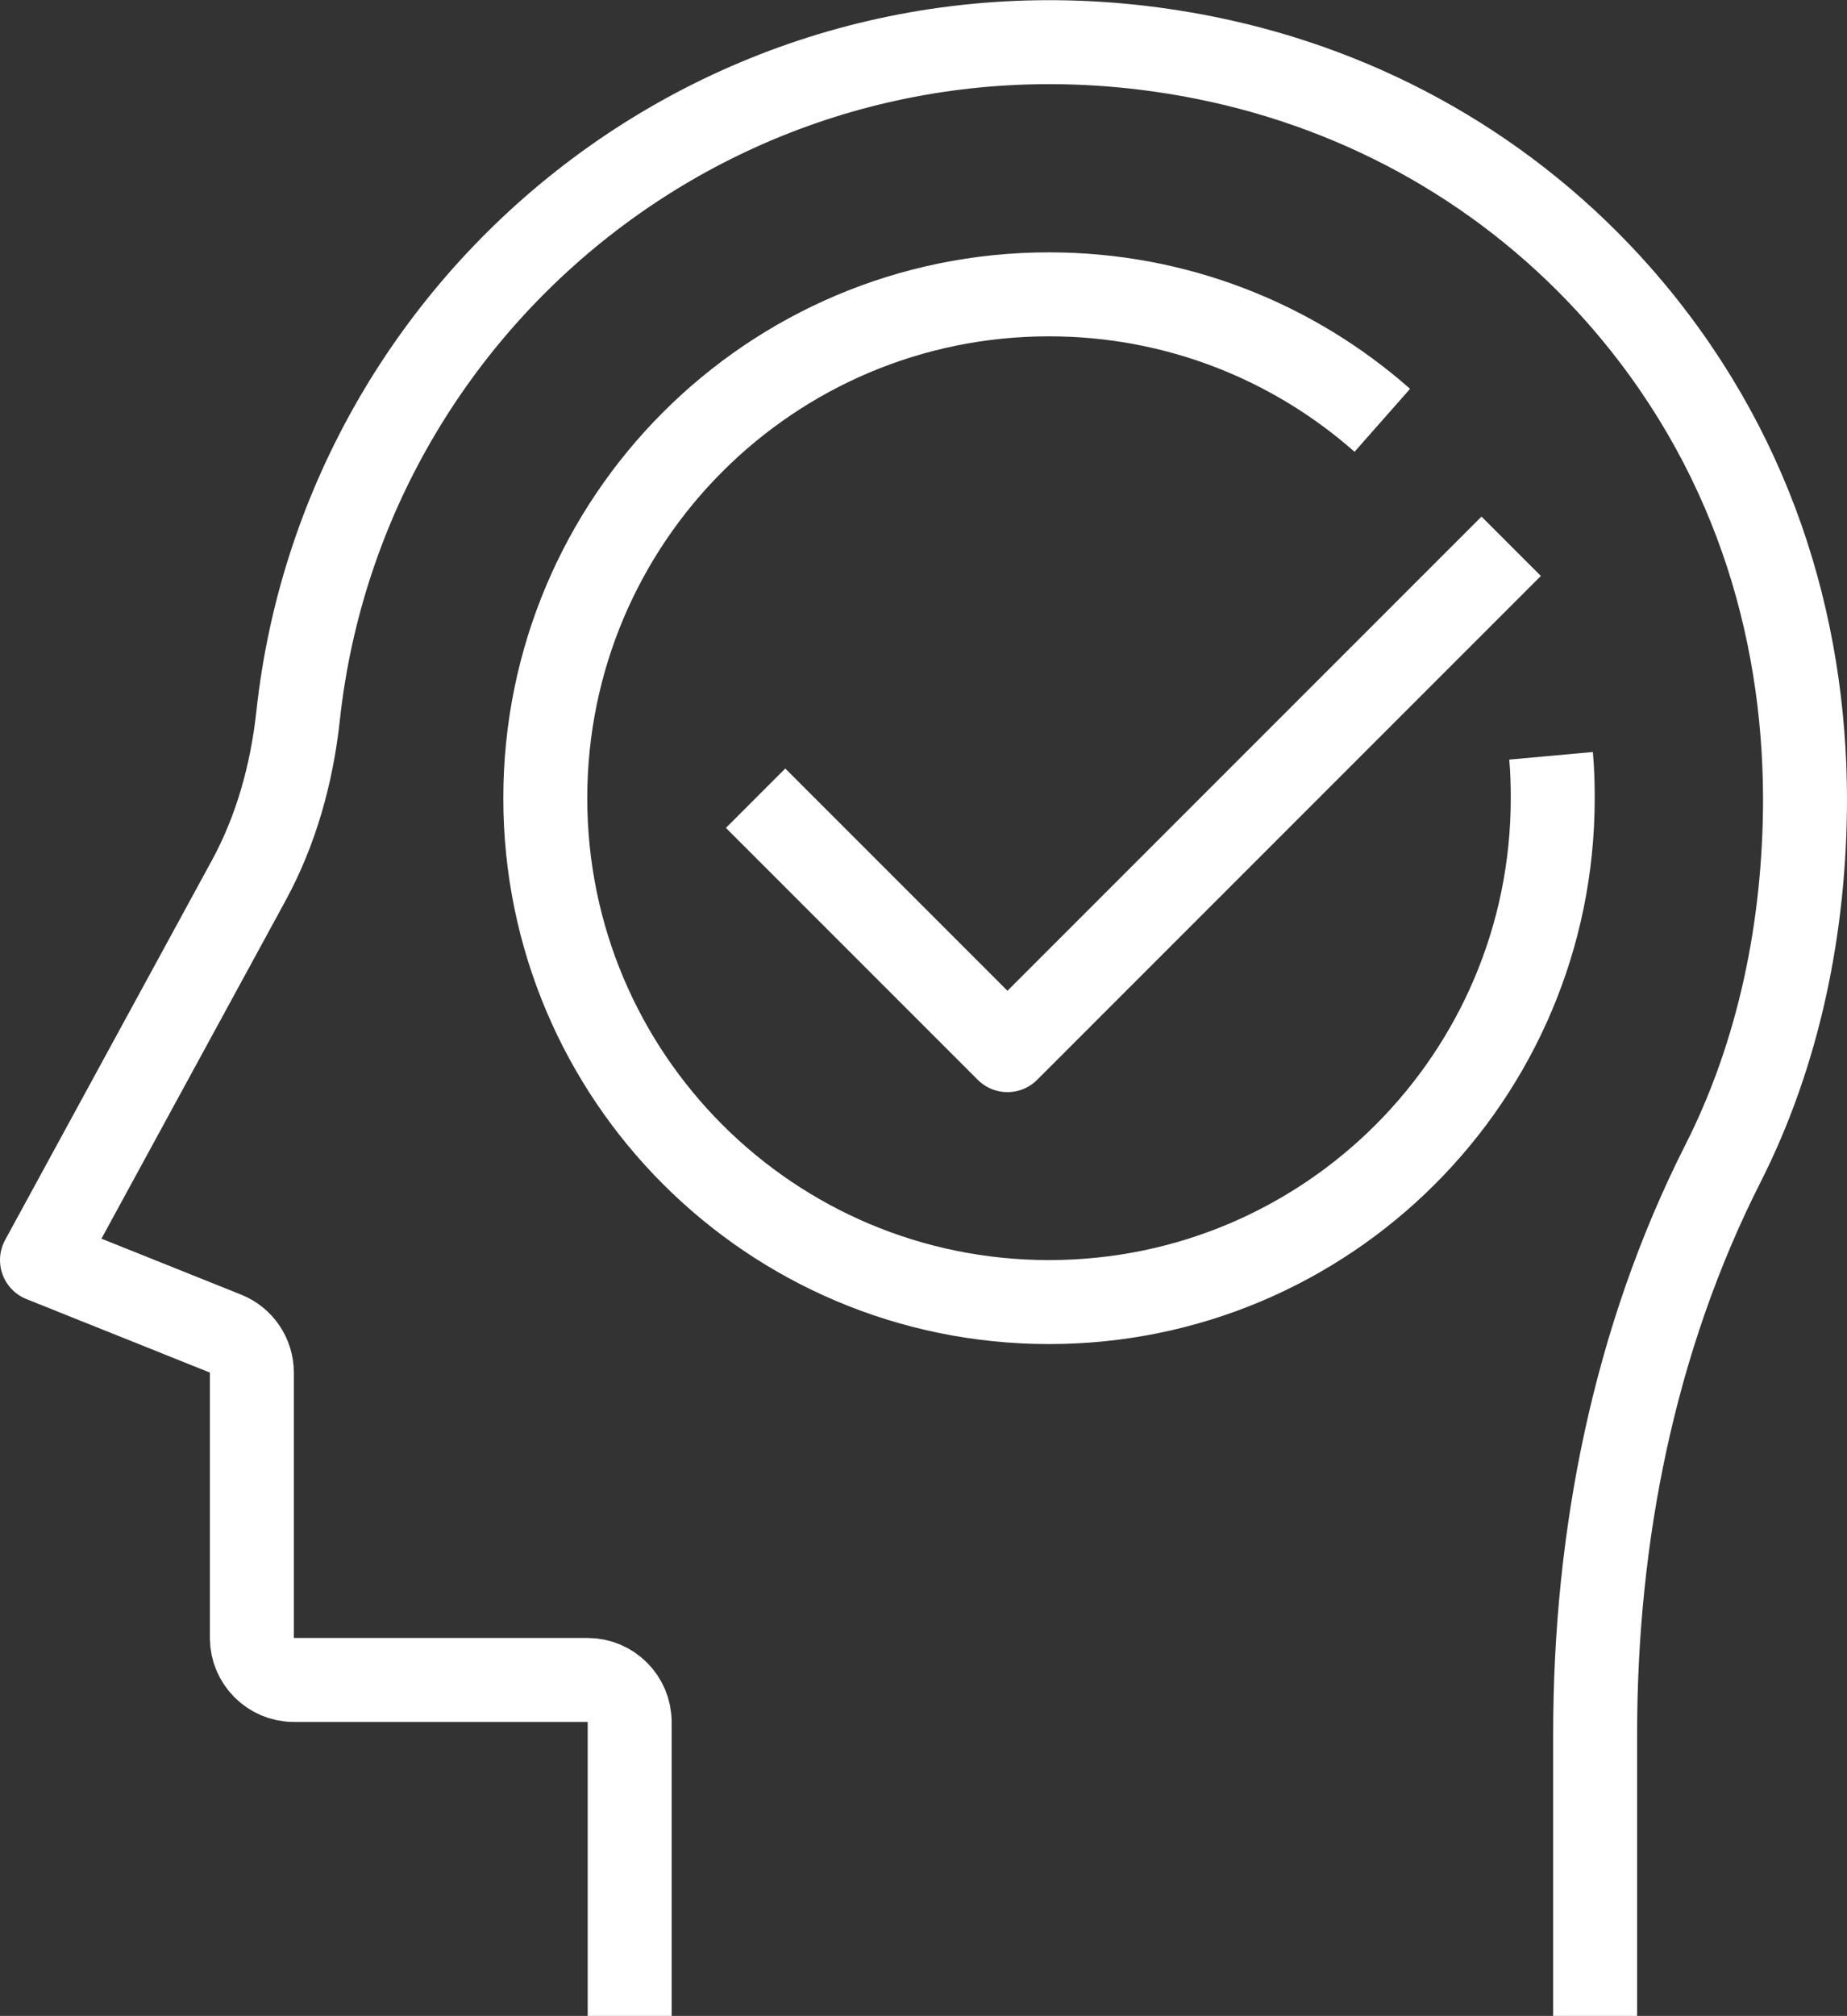
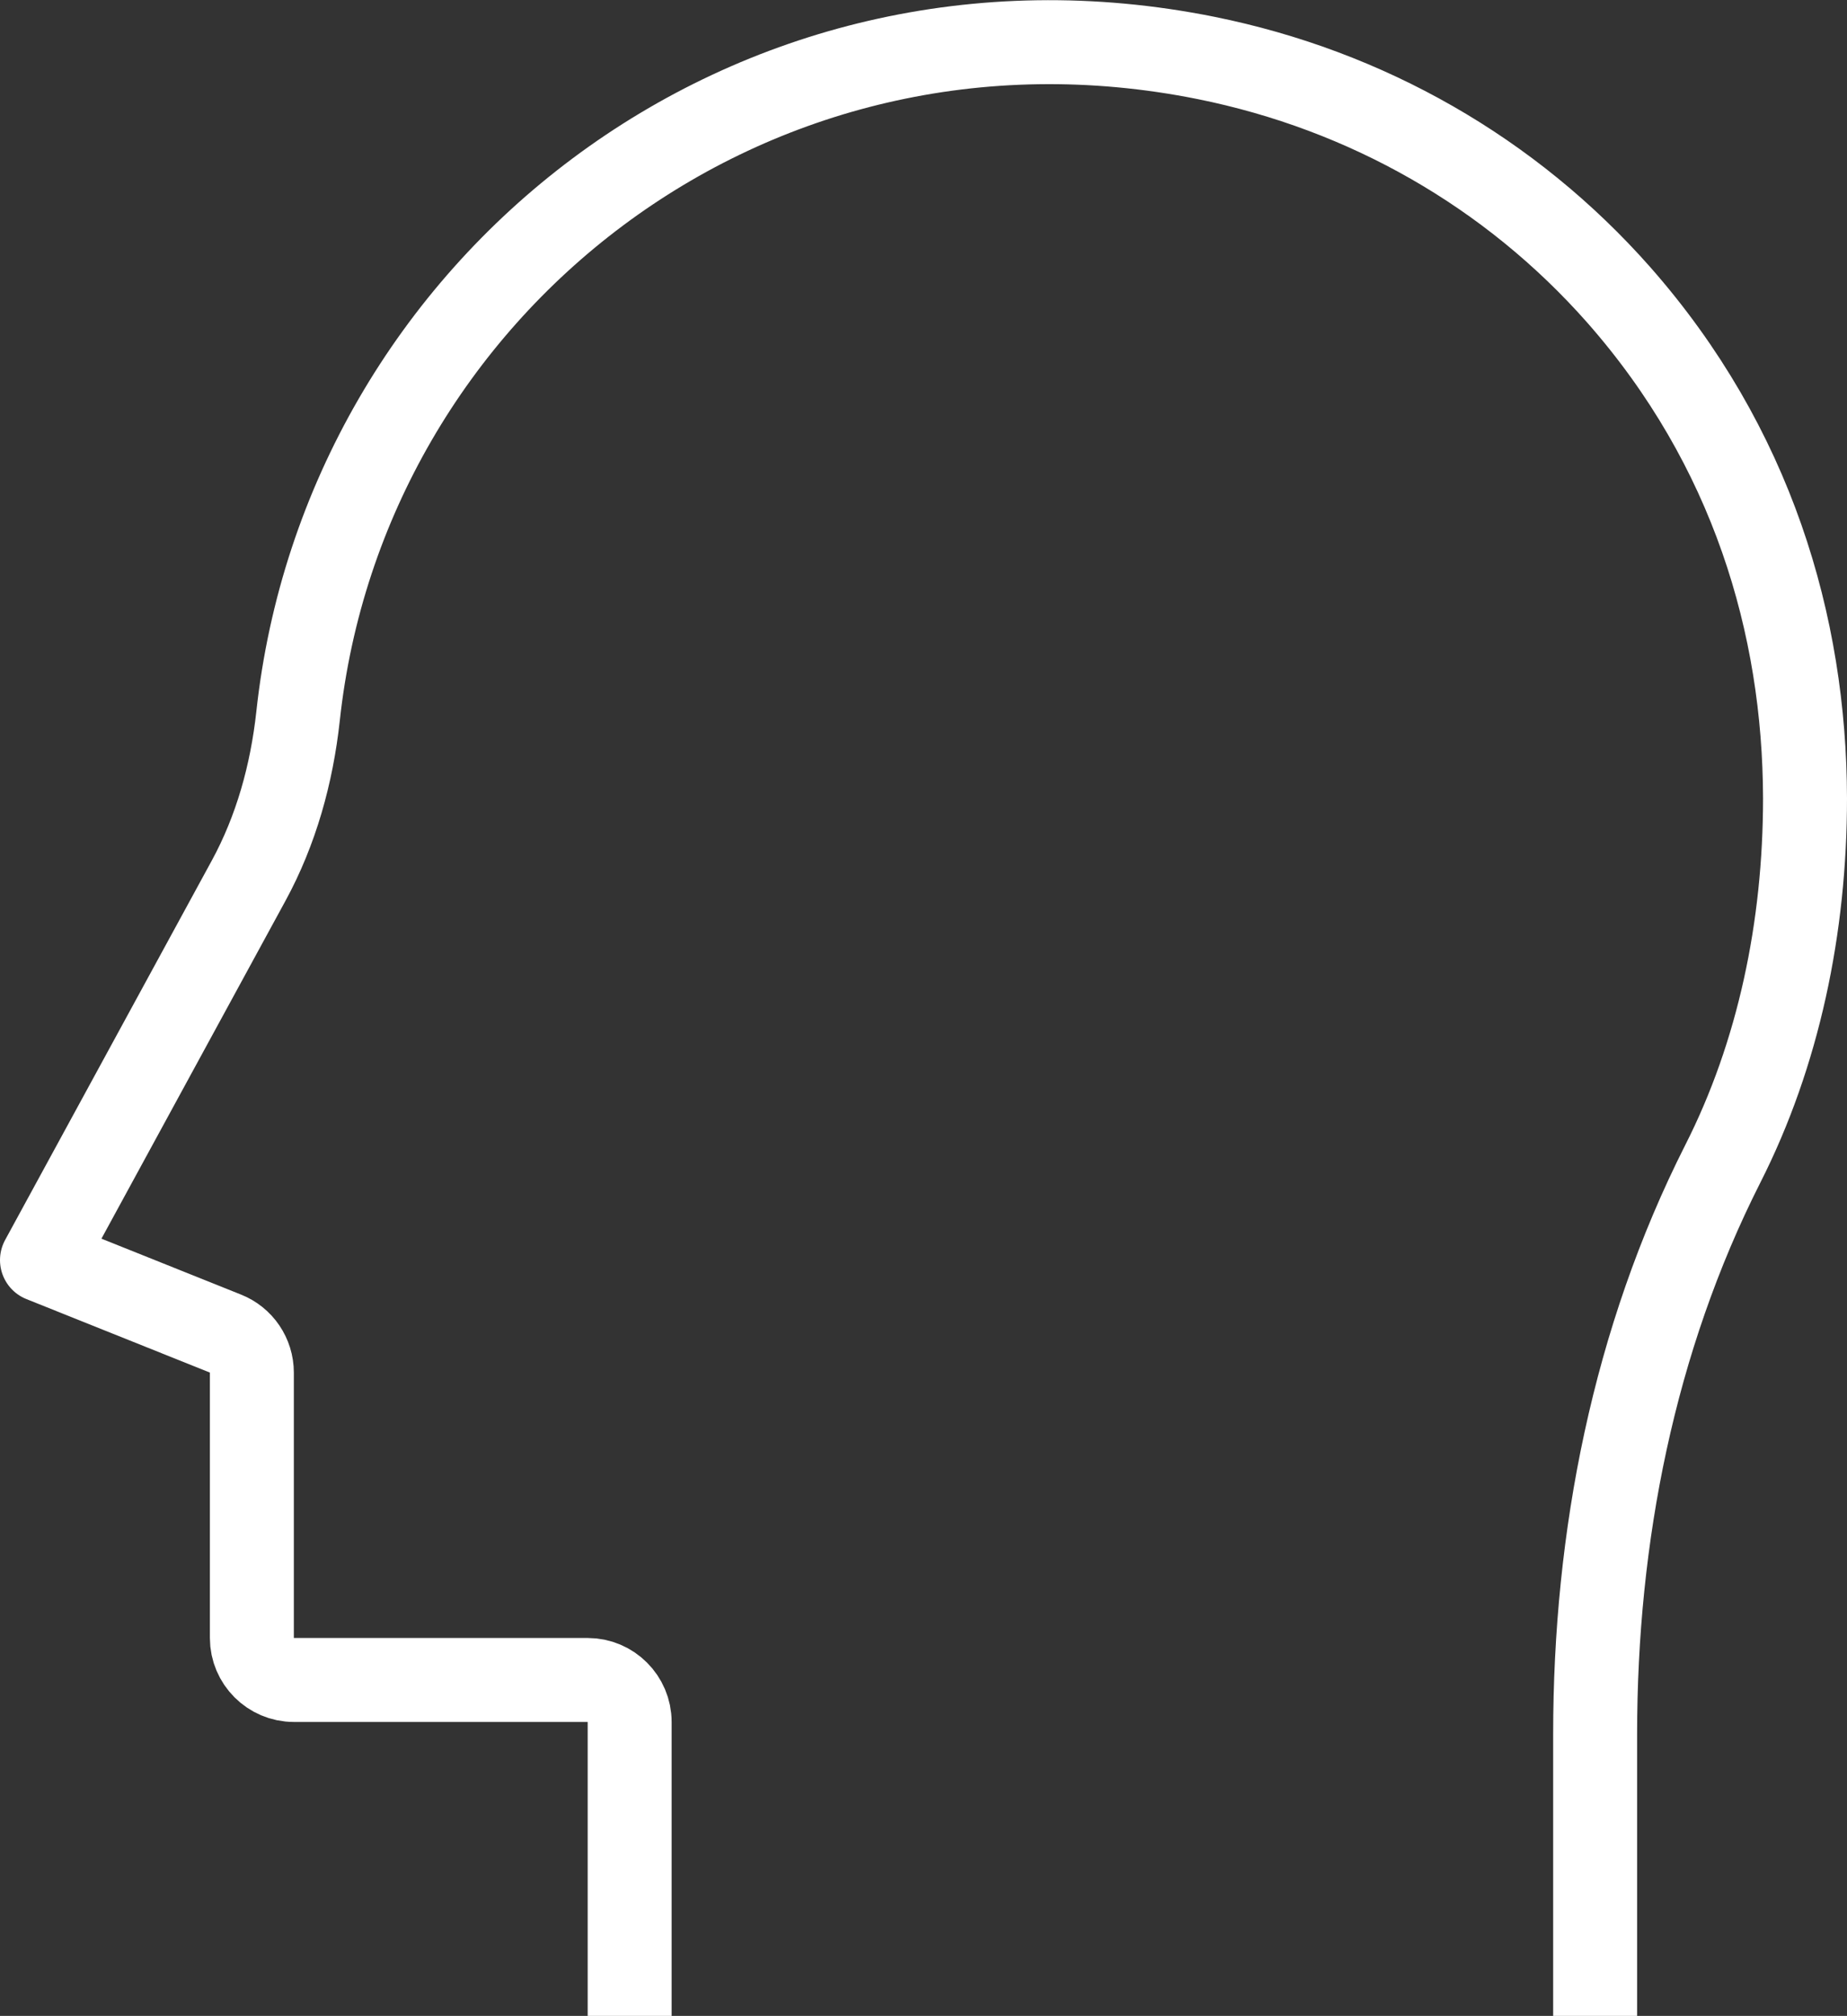
<svg xmlns="http://www.w3.org/2000/svg" version="1.1" id="Layer_1" x="0px" y="0px" viewBox="0 0 44 48.01" style="enable-background:new 0 0 44 48.01;" xml:space="preserve">
  <rect x="0" y="0" width="44" height="48.01" fill="#333333" stroke="none" />
  <style type="text/css">
	.st0{fill:none;stroke:#17544A;stroke-width:2;stroke-linejoin:round;stroke-miterlimit:10;}
	.st1{fill:none;stroke:#FFFFFF;stroke-width:2;stroke-linejoin:round;stroke-miterlimit:10;}
	.st2{fill:#17544A;}
	.st3{fill:#FFFFFF;}
</style>
  <g>
    <path class="st1" d="M38,48.01V41.3c0-4.7,0.92-9.39,3.04-13.58C42.37,25.1,43,22.09,43,19.01c-0.01-4.12-1.26-8.38-4.44-11.99   c-2.58-2.92-6.01-4.87-9.83-5.64C17.84-0.81,8.2,6.85,7.1,17.06c-0.15,1.37-0.52,2.71-1.18,3.92L1,30.01l4.37,1.75   C5.75,31.91,6,32.28,6,32.69v6.32c0,0.55,0.45,1,1,1h7c0.55,0,1,0.45,1,1v7" />
-     <path class="st1" d="M36.95,18c0.03,0.33,0.04,0.67,0.04,1.01c0,6.63-5.37,12-12,12s-12-5.37-12-12s5.37-12,12-12   c3.04,0,5.82,1.13,7.94,3" />
-     <polyline class="st1" points="18,19.01 24,25.01 36,13.01  " />
  </g>
</svg>